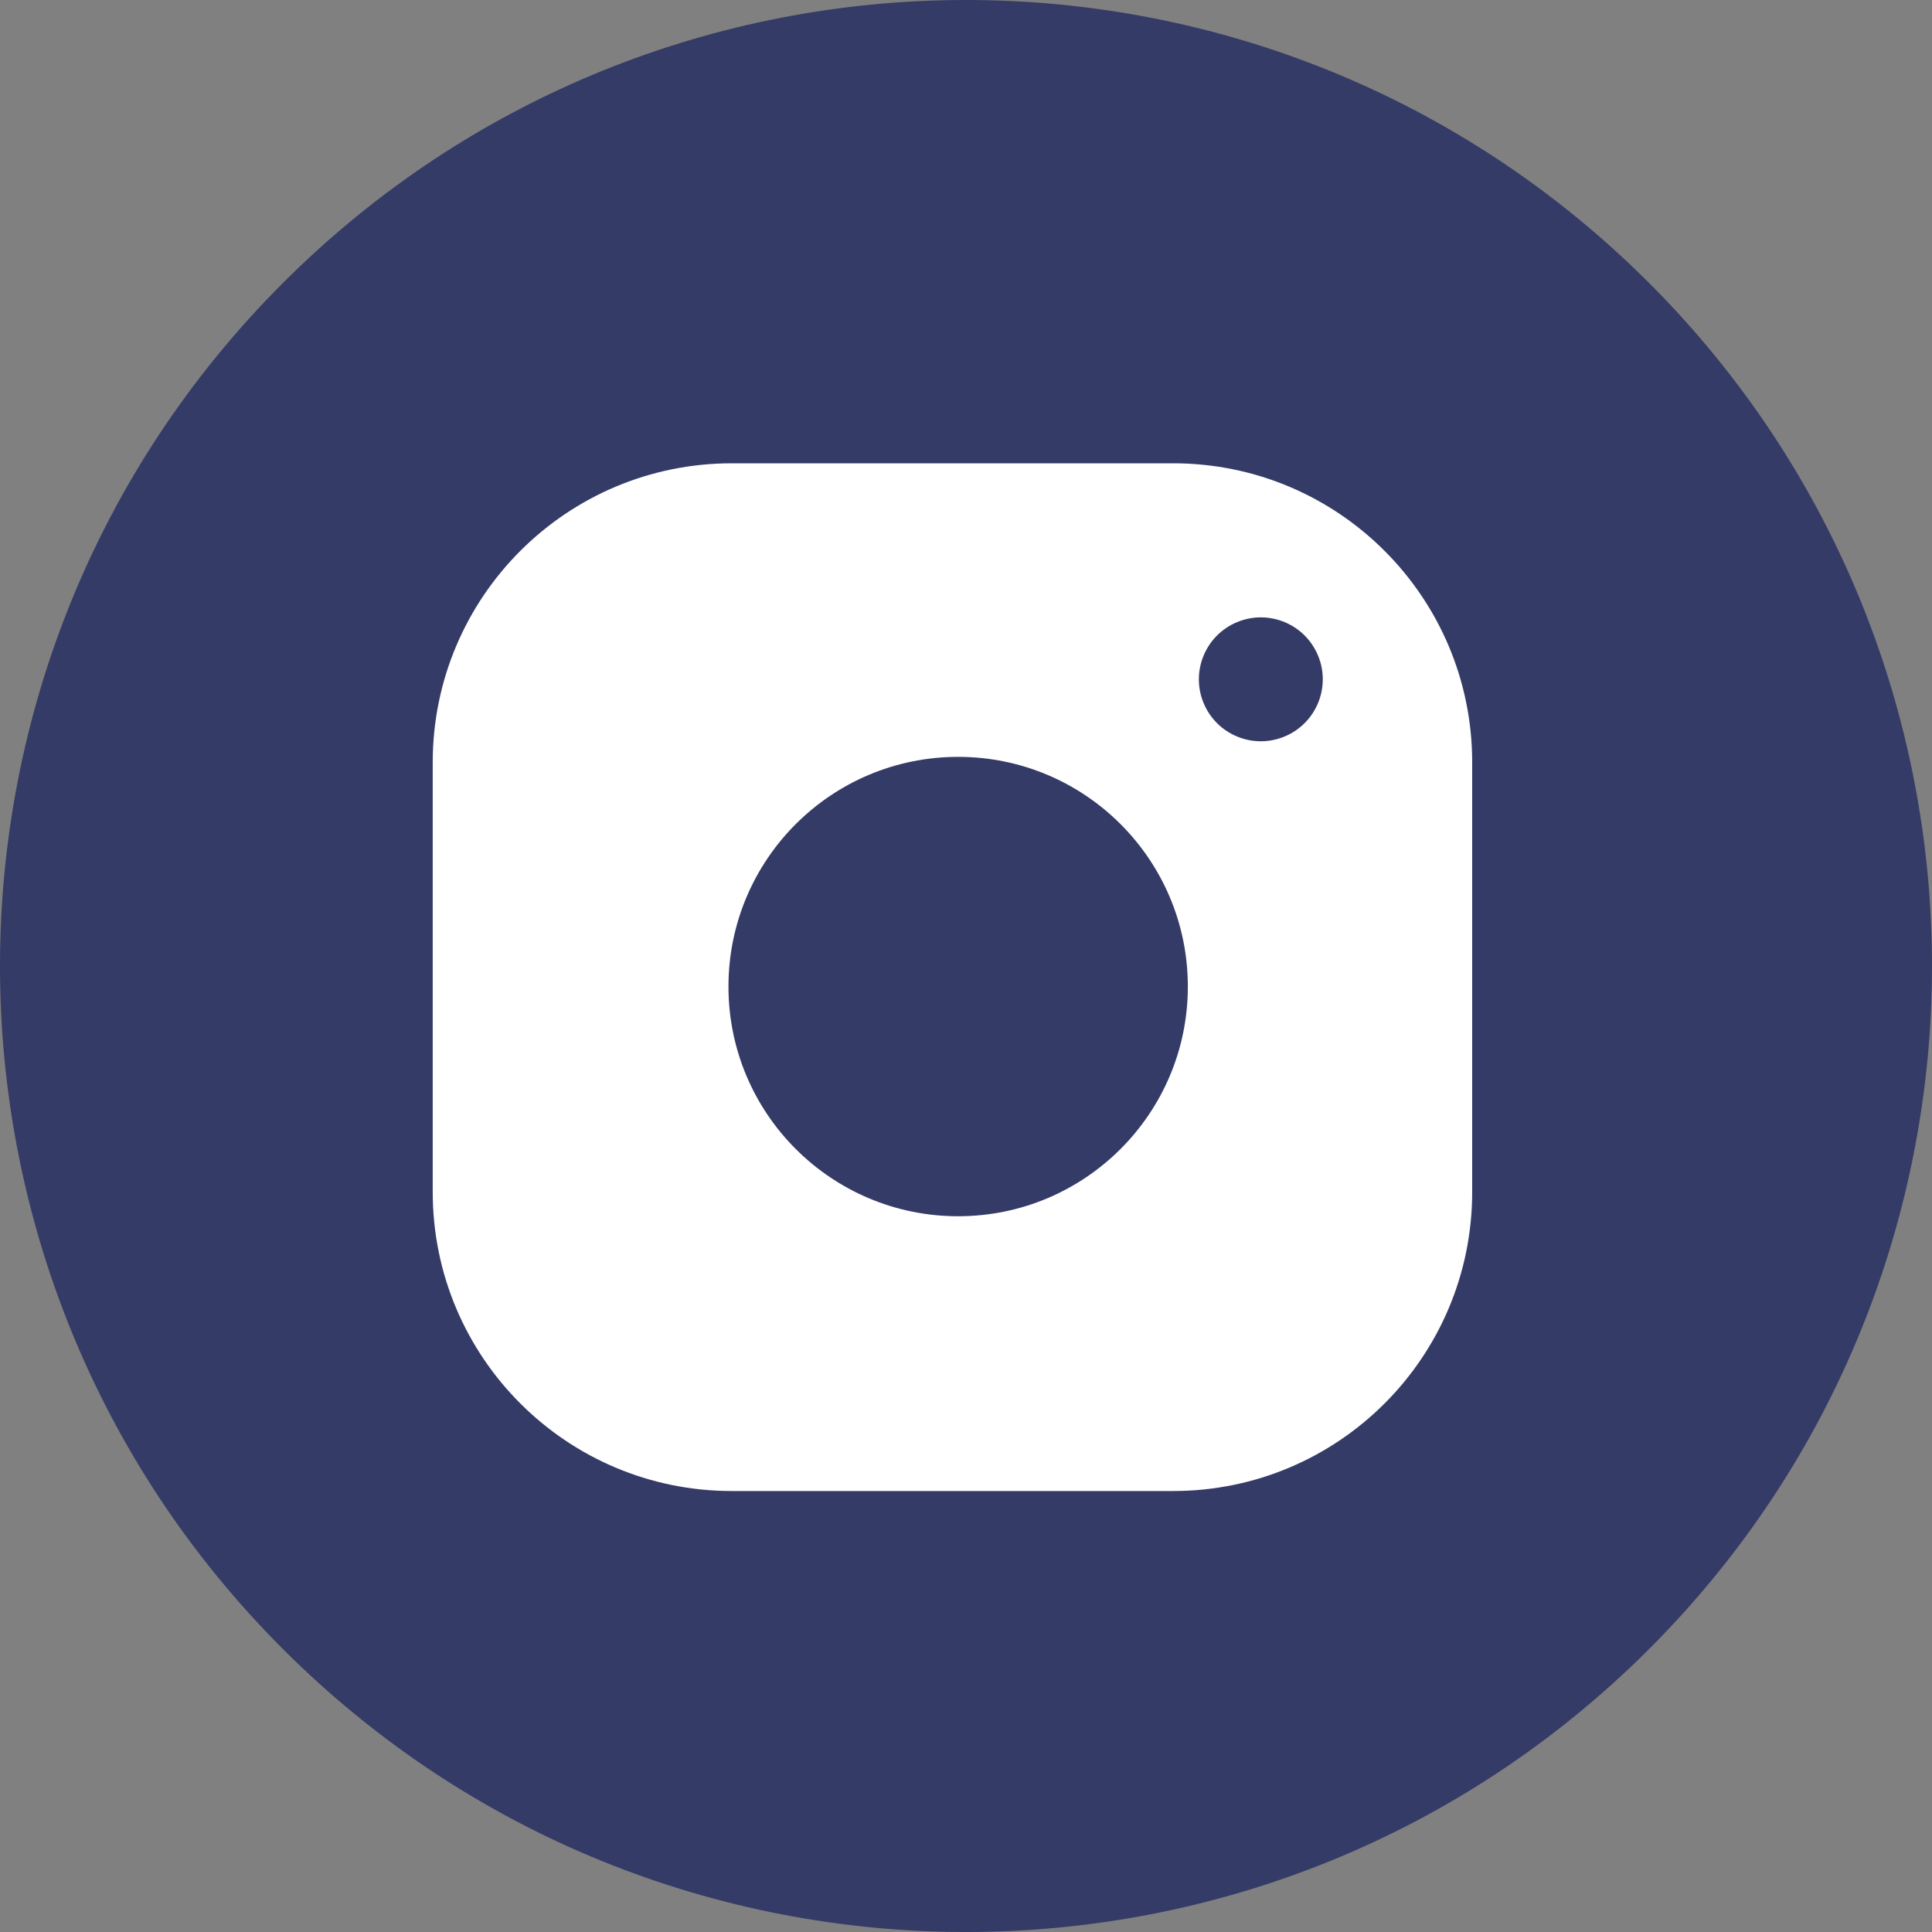
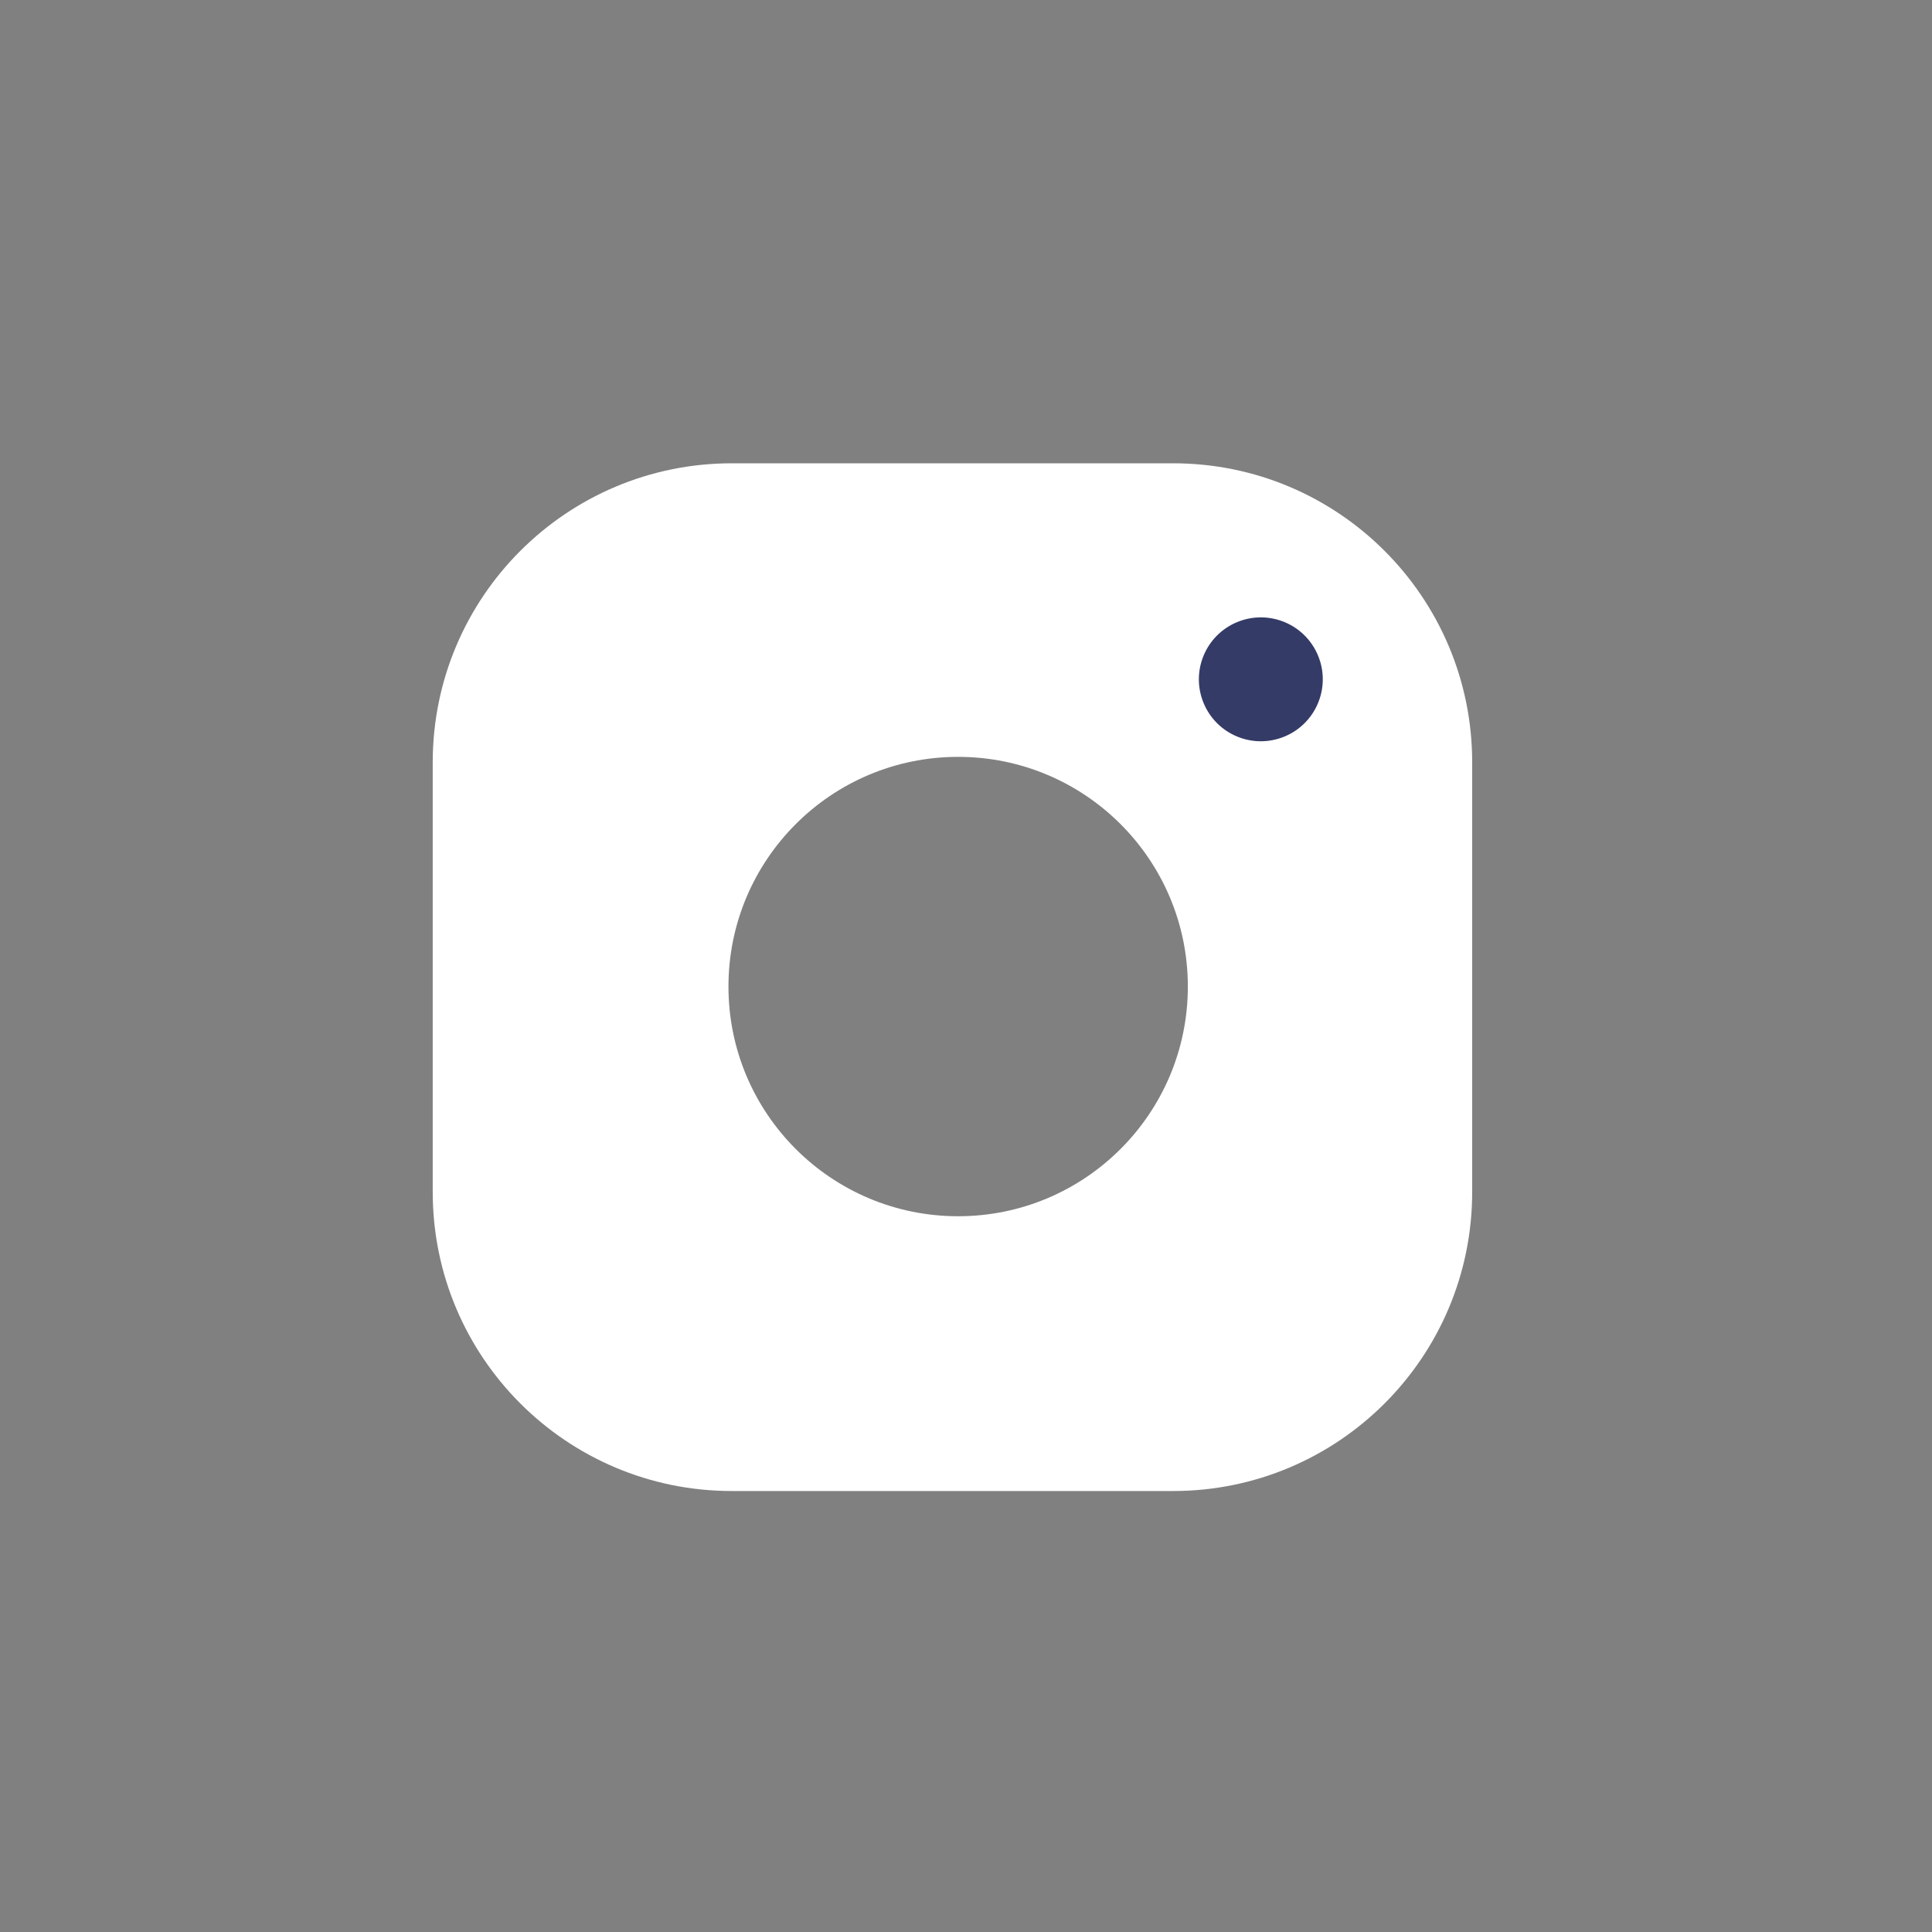
<svg xmlns="http://www.w3.org/2000/svg" width="40" height="40" viewBox="0 0 40 40" fill="none">
  <rect x="0" y="0" width="40" height="40" fill="#808080" stroke="none" />
  <g clip-path="url(#clip0_3137_1328)">
-     <path d="M34.142 34.142C41.953 26.332 41.953 13.668 34.142 5.858C26.332 -1.953 13.668 -1.953 5.858 5.858C-1.953 13.668 -1.953 26.332 5.858 34.142C13.668 41.953 26.332 41.953 34.142 34.142Z" fill="#343B67" />
    <path d="M24.288 9.592H15.151C11.731 9.592 8.959 12.364 8.959 15.784V24.678C8.959 28.099 11.731 30.87 15.151 30.87H24.288C27.708 30.87 30.48 28.099 30.48 24.678V15.784C30.48 12.364 27.708 9.592 24.288 9.592ZM19.837 25.181C17.21 25.181 15.082 23.052 15.082 20.426C15.082 17.799 17.21 15.67 19.837 15.67C22.464 15.67 24.593 17.799 24.593 20.426C24.593 23.052 22.464 25.181 19.837 25.181Z" fill="white" />
    <path d="M26.595 15.249C27.249 14.978 27.56 14.228 27.289 13.574C27.018 12.919 26.268 12.609 25.613 12.88C24.959 13.151 24.648 13.901 24.919 14.555C25.19 15.21 25.94 15.52 26.595 15.249Z" fill="#343B67" />
  </g>
  <defs>
    <clipPath id="clip0_3137_1328">
      <rect width="40" height="40" fill="white" />
    </clipPath>
  </defs>
</svg>